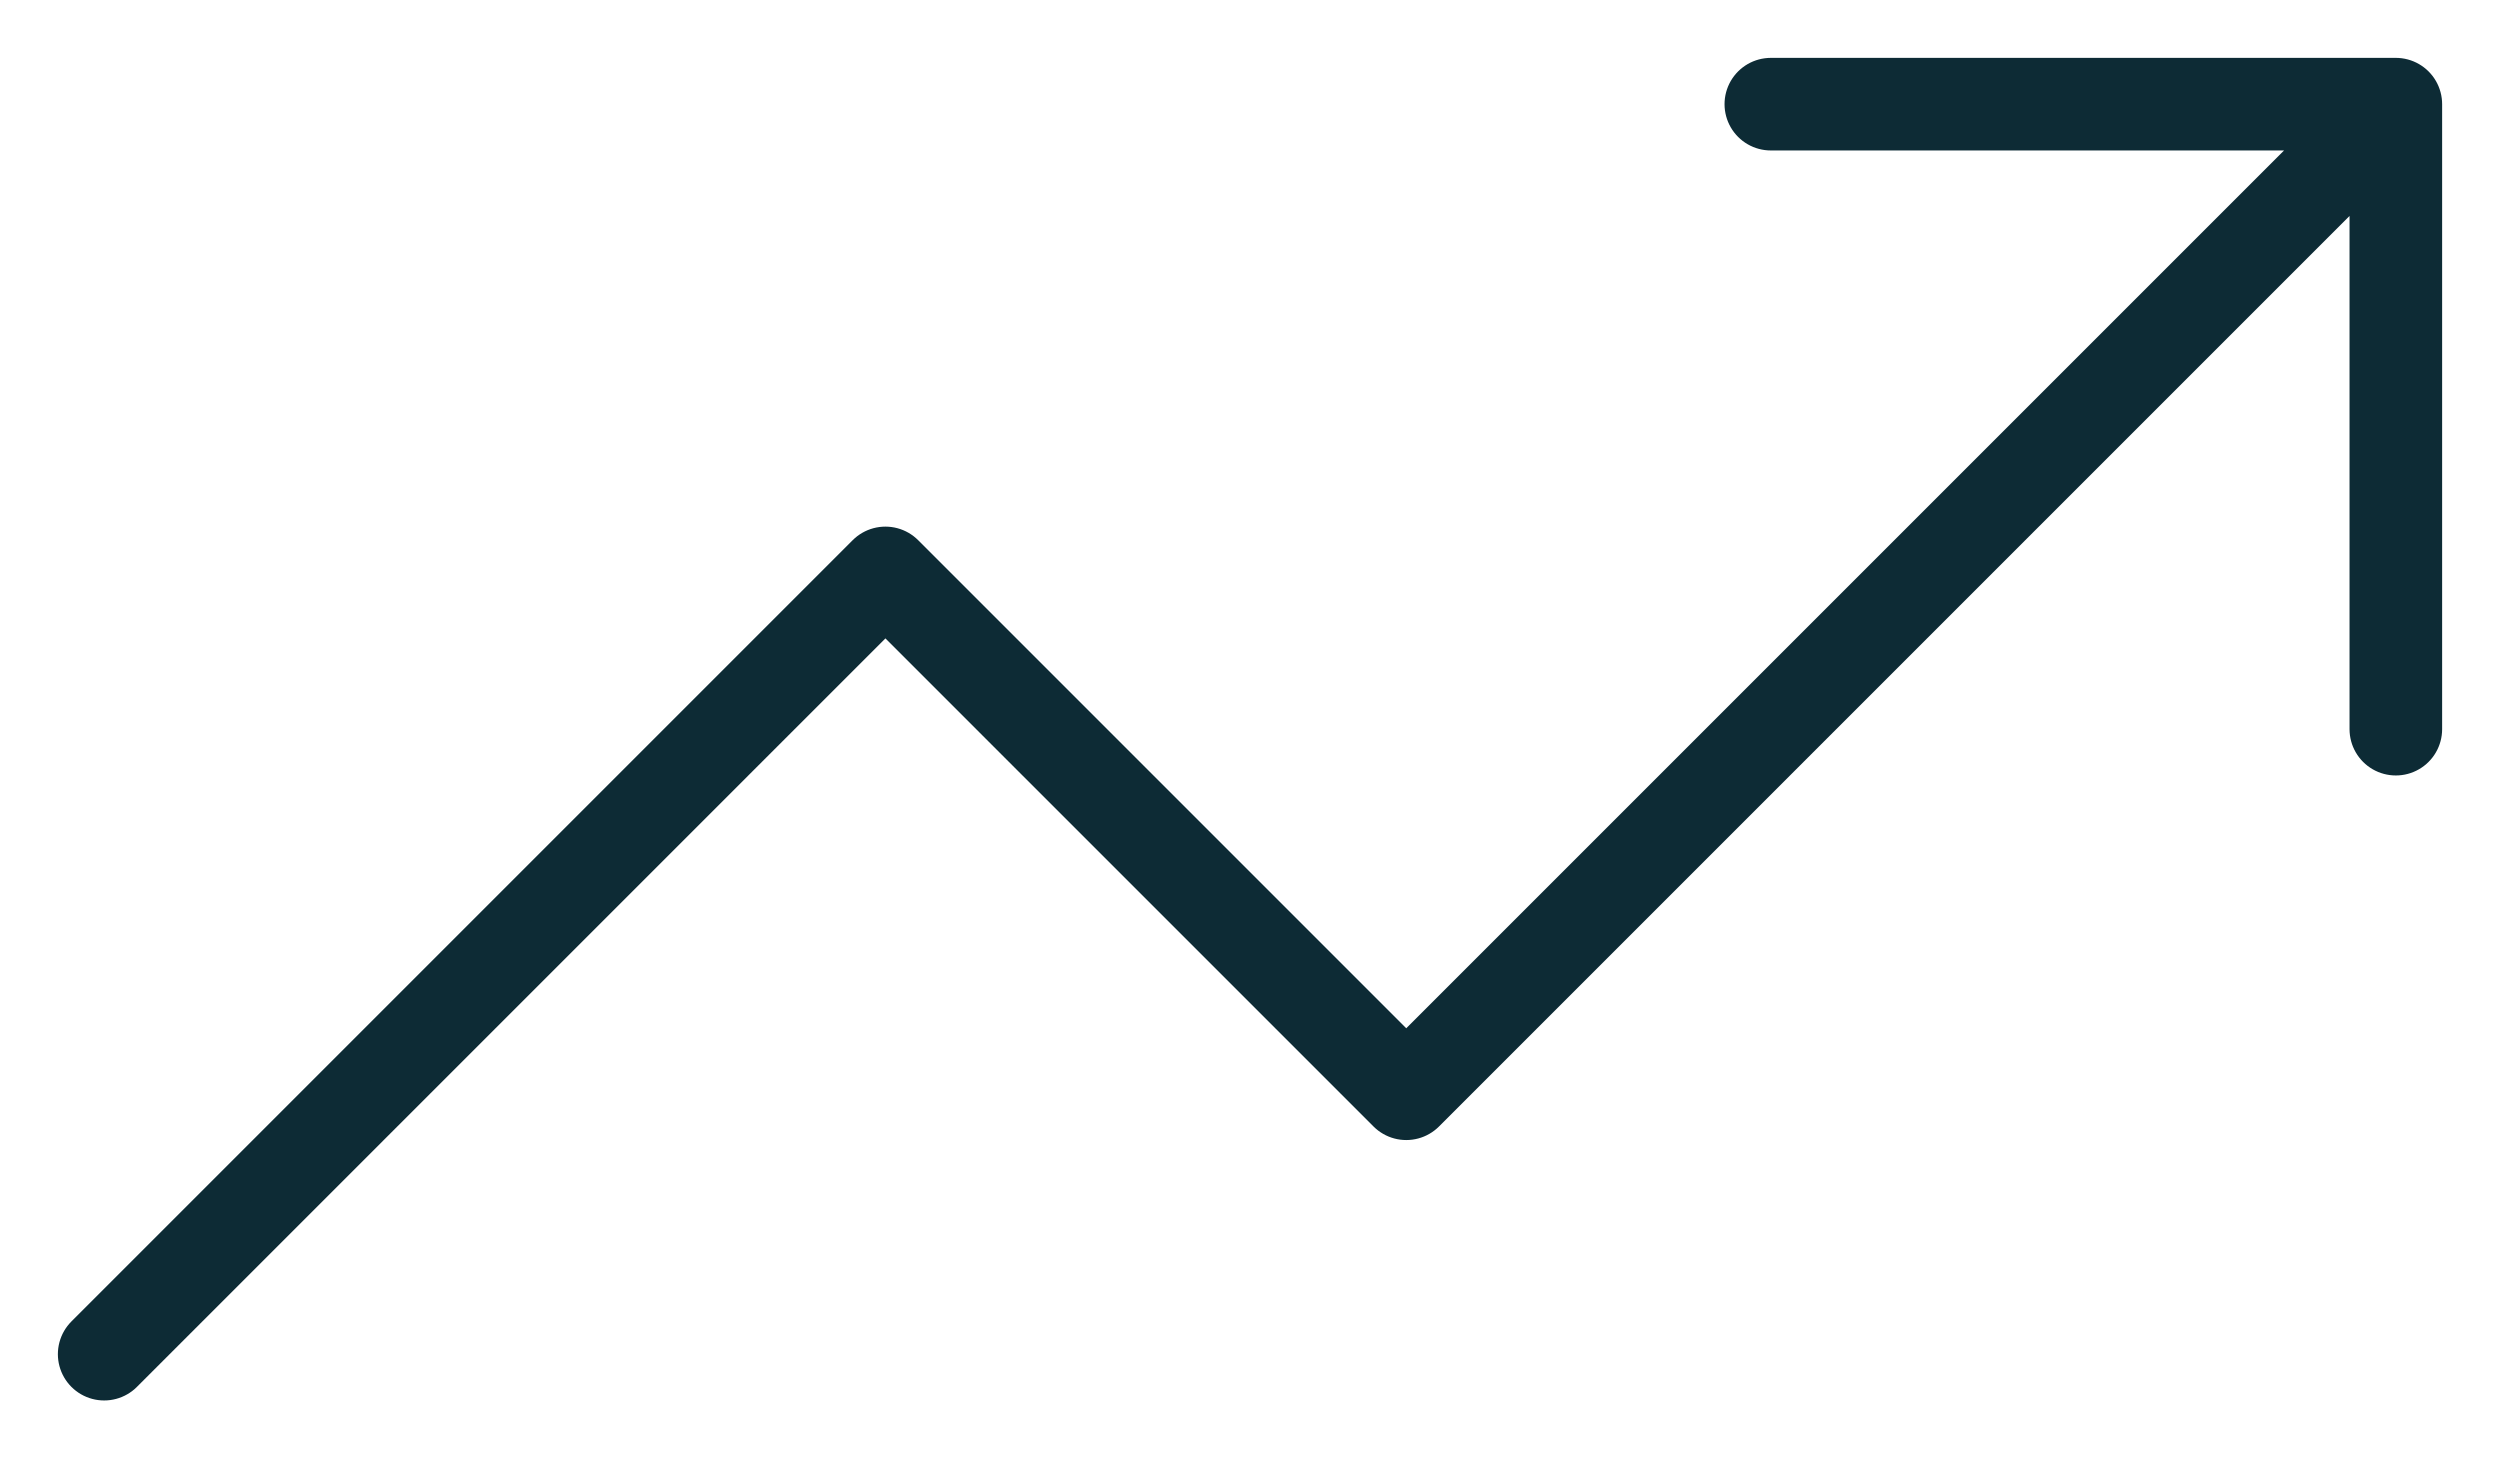
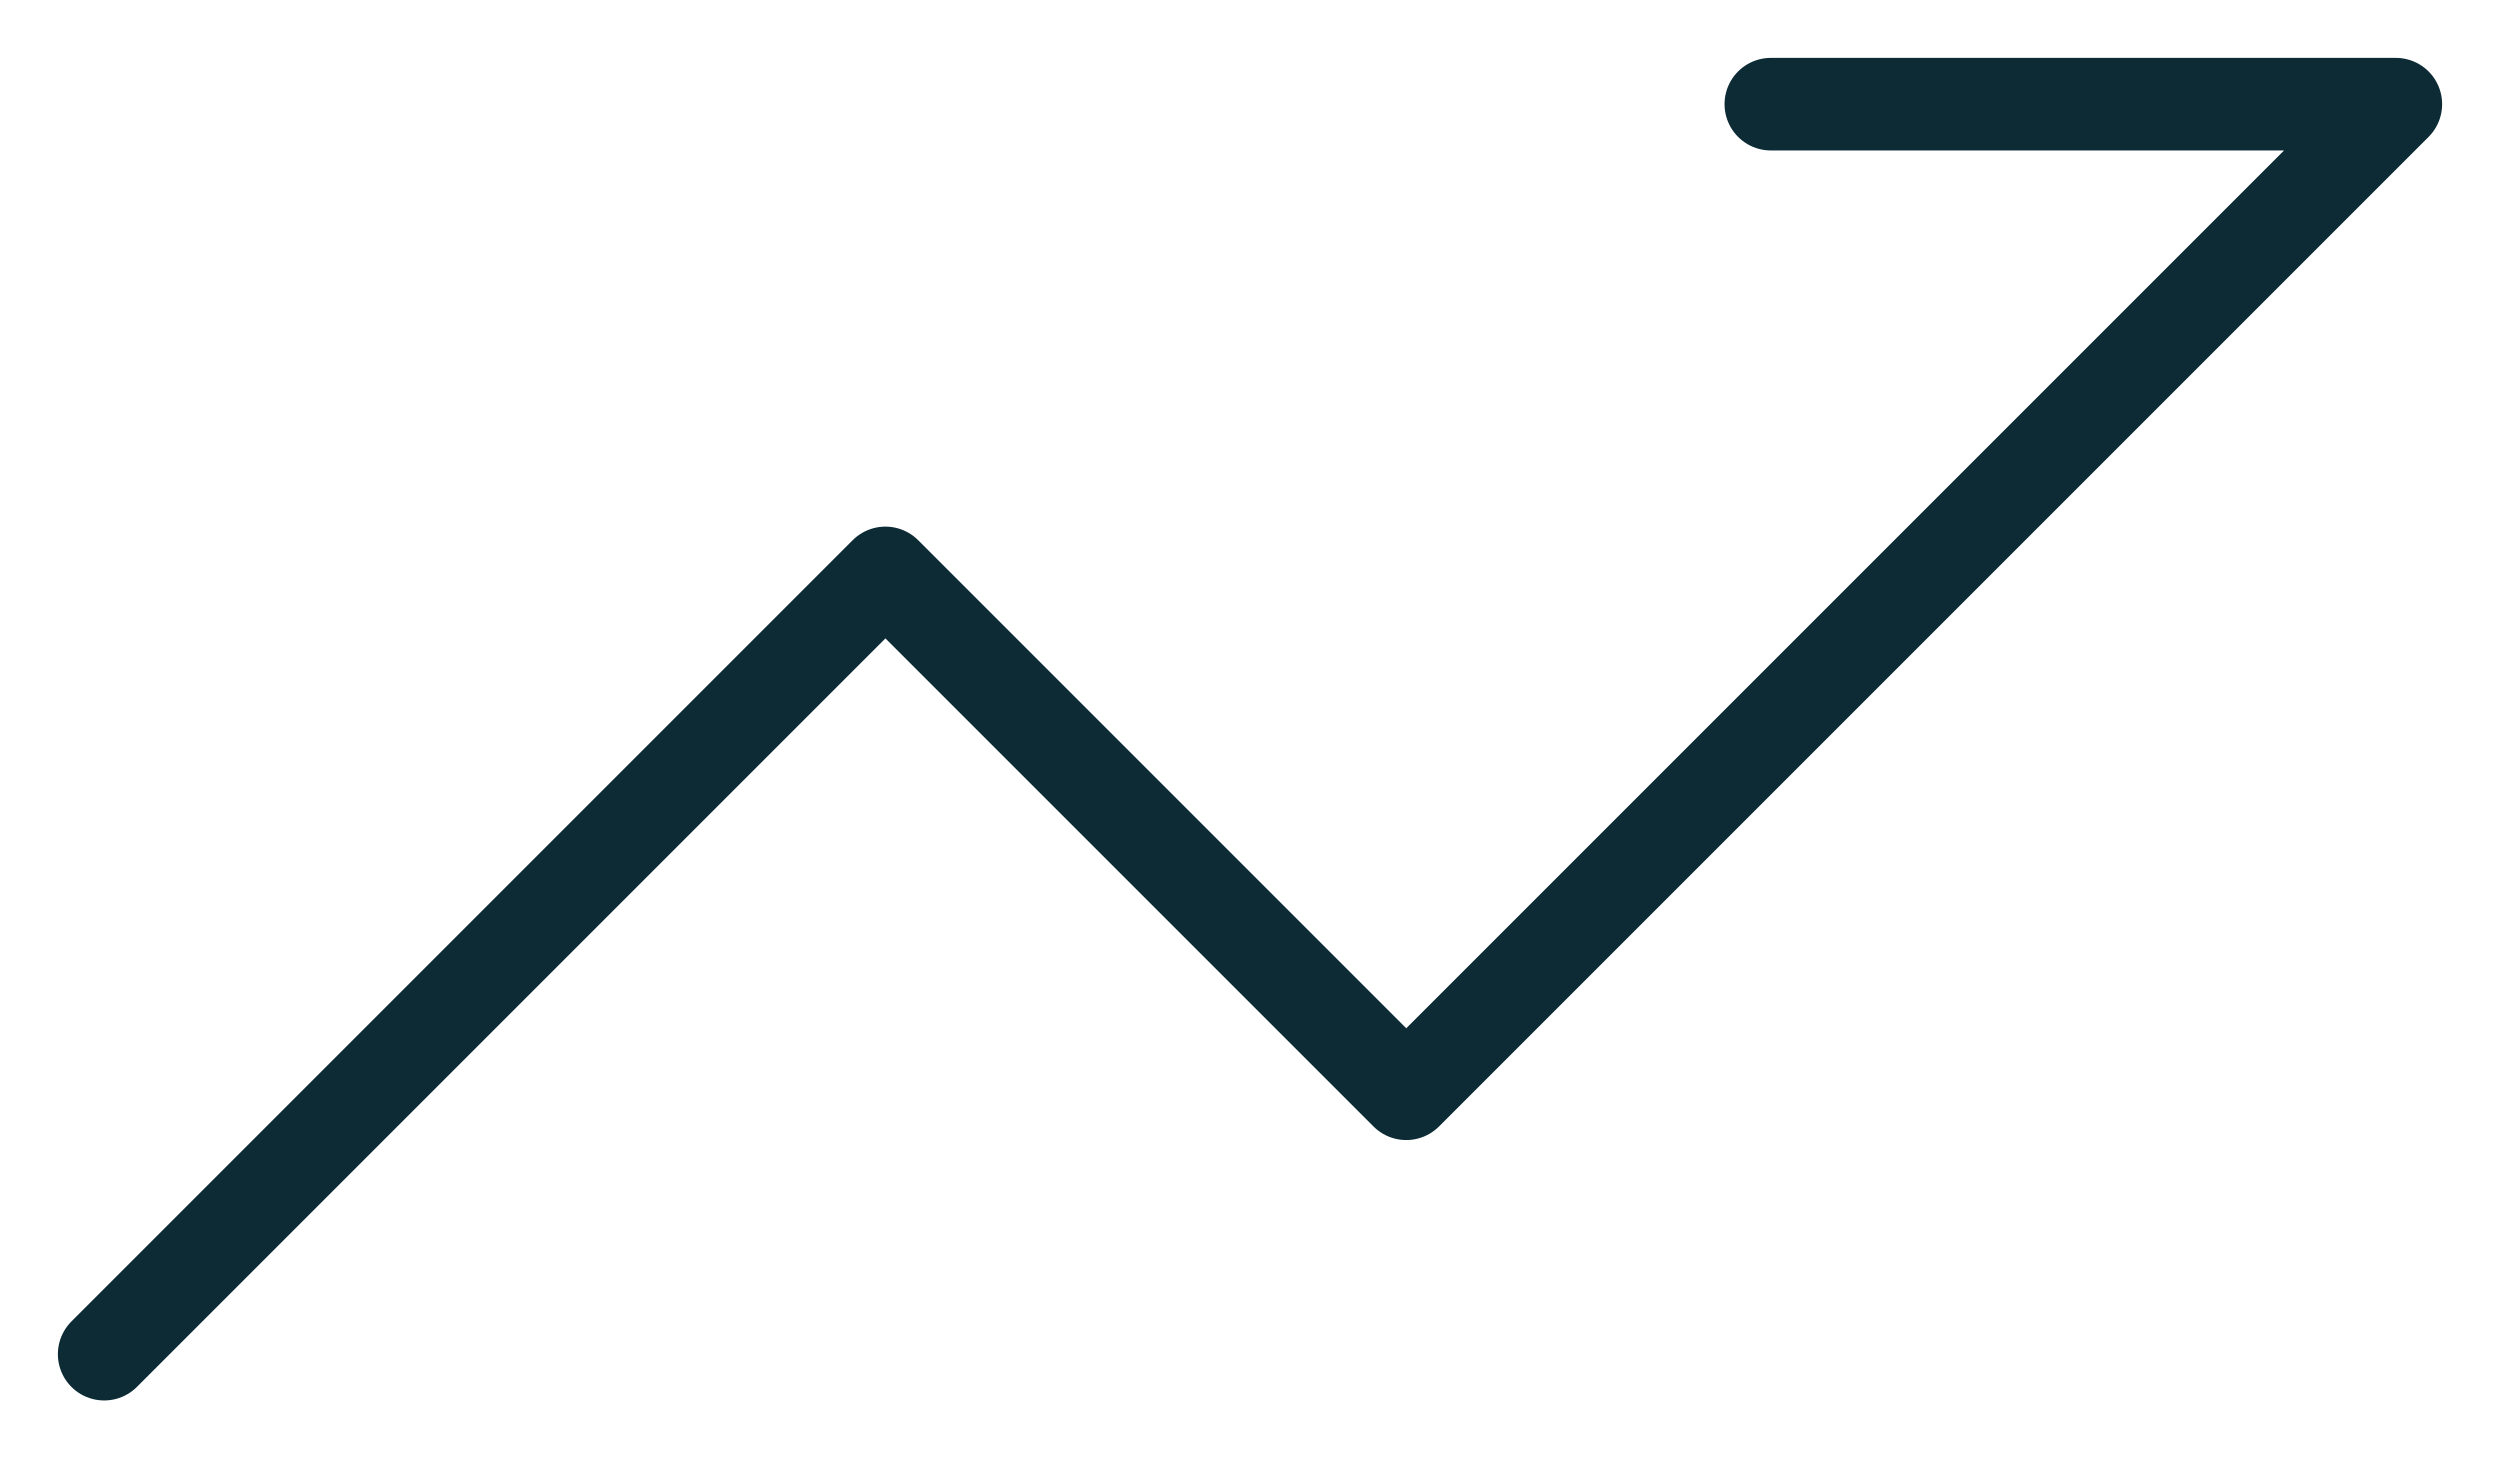
<svg xmlns="http://www.w3.org/2000/svg" viewBox="0 0 54.00 31.50" data-guides="{&quot;vertical&quot;:[],&quot;horizontal&quot;:[]}">
  <defs />
-   <path fill="none" stroke="#0D2B35" fill-opacity="1" stroke-width="2" stroke-opacity="1" stroke-linecap="round" stroke-linejoin="round" id="tSvg6434576e8a" title="Path 1" d="M51.75 2.25C44.625 9.375 37.5 16.5 30.375 23.625C26.625 19.875 22.875 16.125 19.125 12.375C13.5 18 7.875 23.625 2.25 29.25M51.75 2.25C47.25 2.25 42.75 2.25 38.25 2.25M51.75 2.25C51.75 6.75 51.75 11.25 51.75 15.75" />
+   <path fill="none" stroke="#0D2B35" fill-opacity="1" stroke-width="2" stroke-opacity="1" stroke-linecap="round" stroke-linejoin="round" id="tSvg6434576e8a" title="Path 1" d="M51.75 2.25C44.625 9.375 37.5 16.5 30.375 23.625C26.625 19.875 22.875 16.125 19.125 12.375C13.5 18 7.875 23.625 2.25 29.25M51.75 2.25C47.25 2.25 42.75 2.25 38.25 2.25M51.75 2.25" />
</svg>